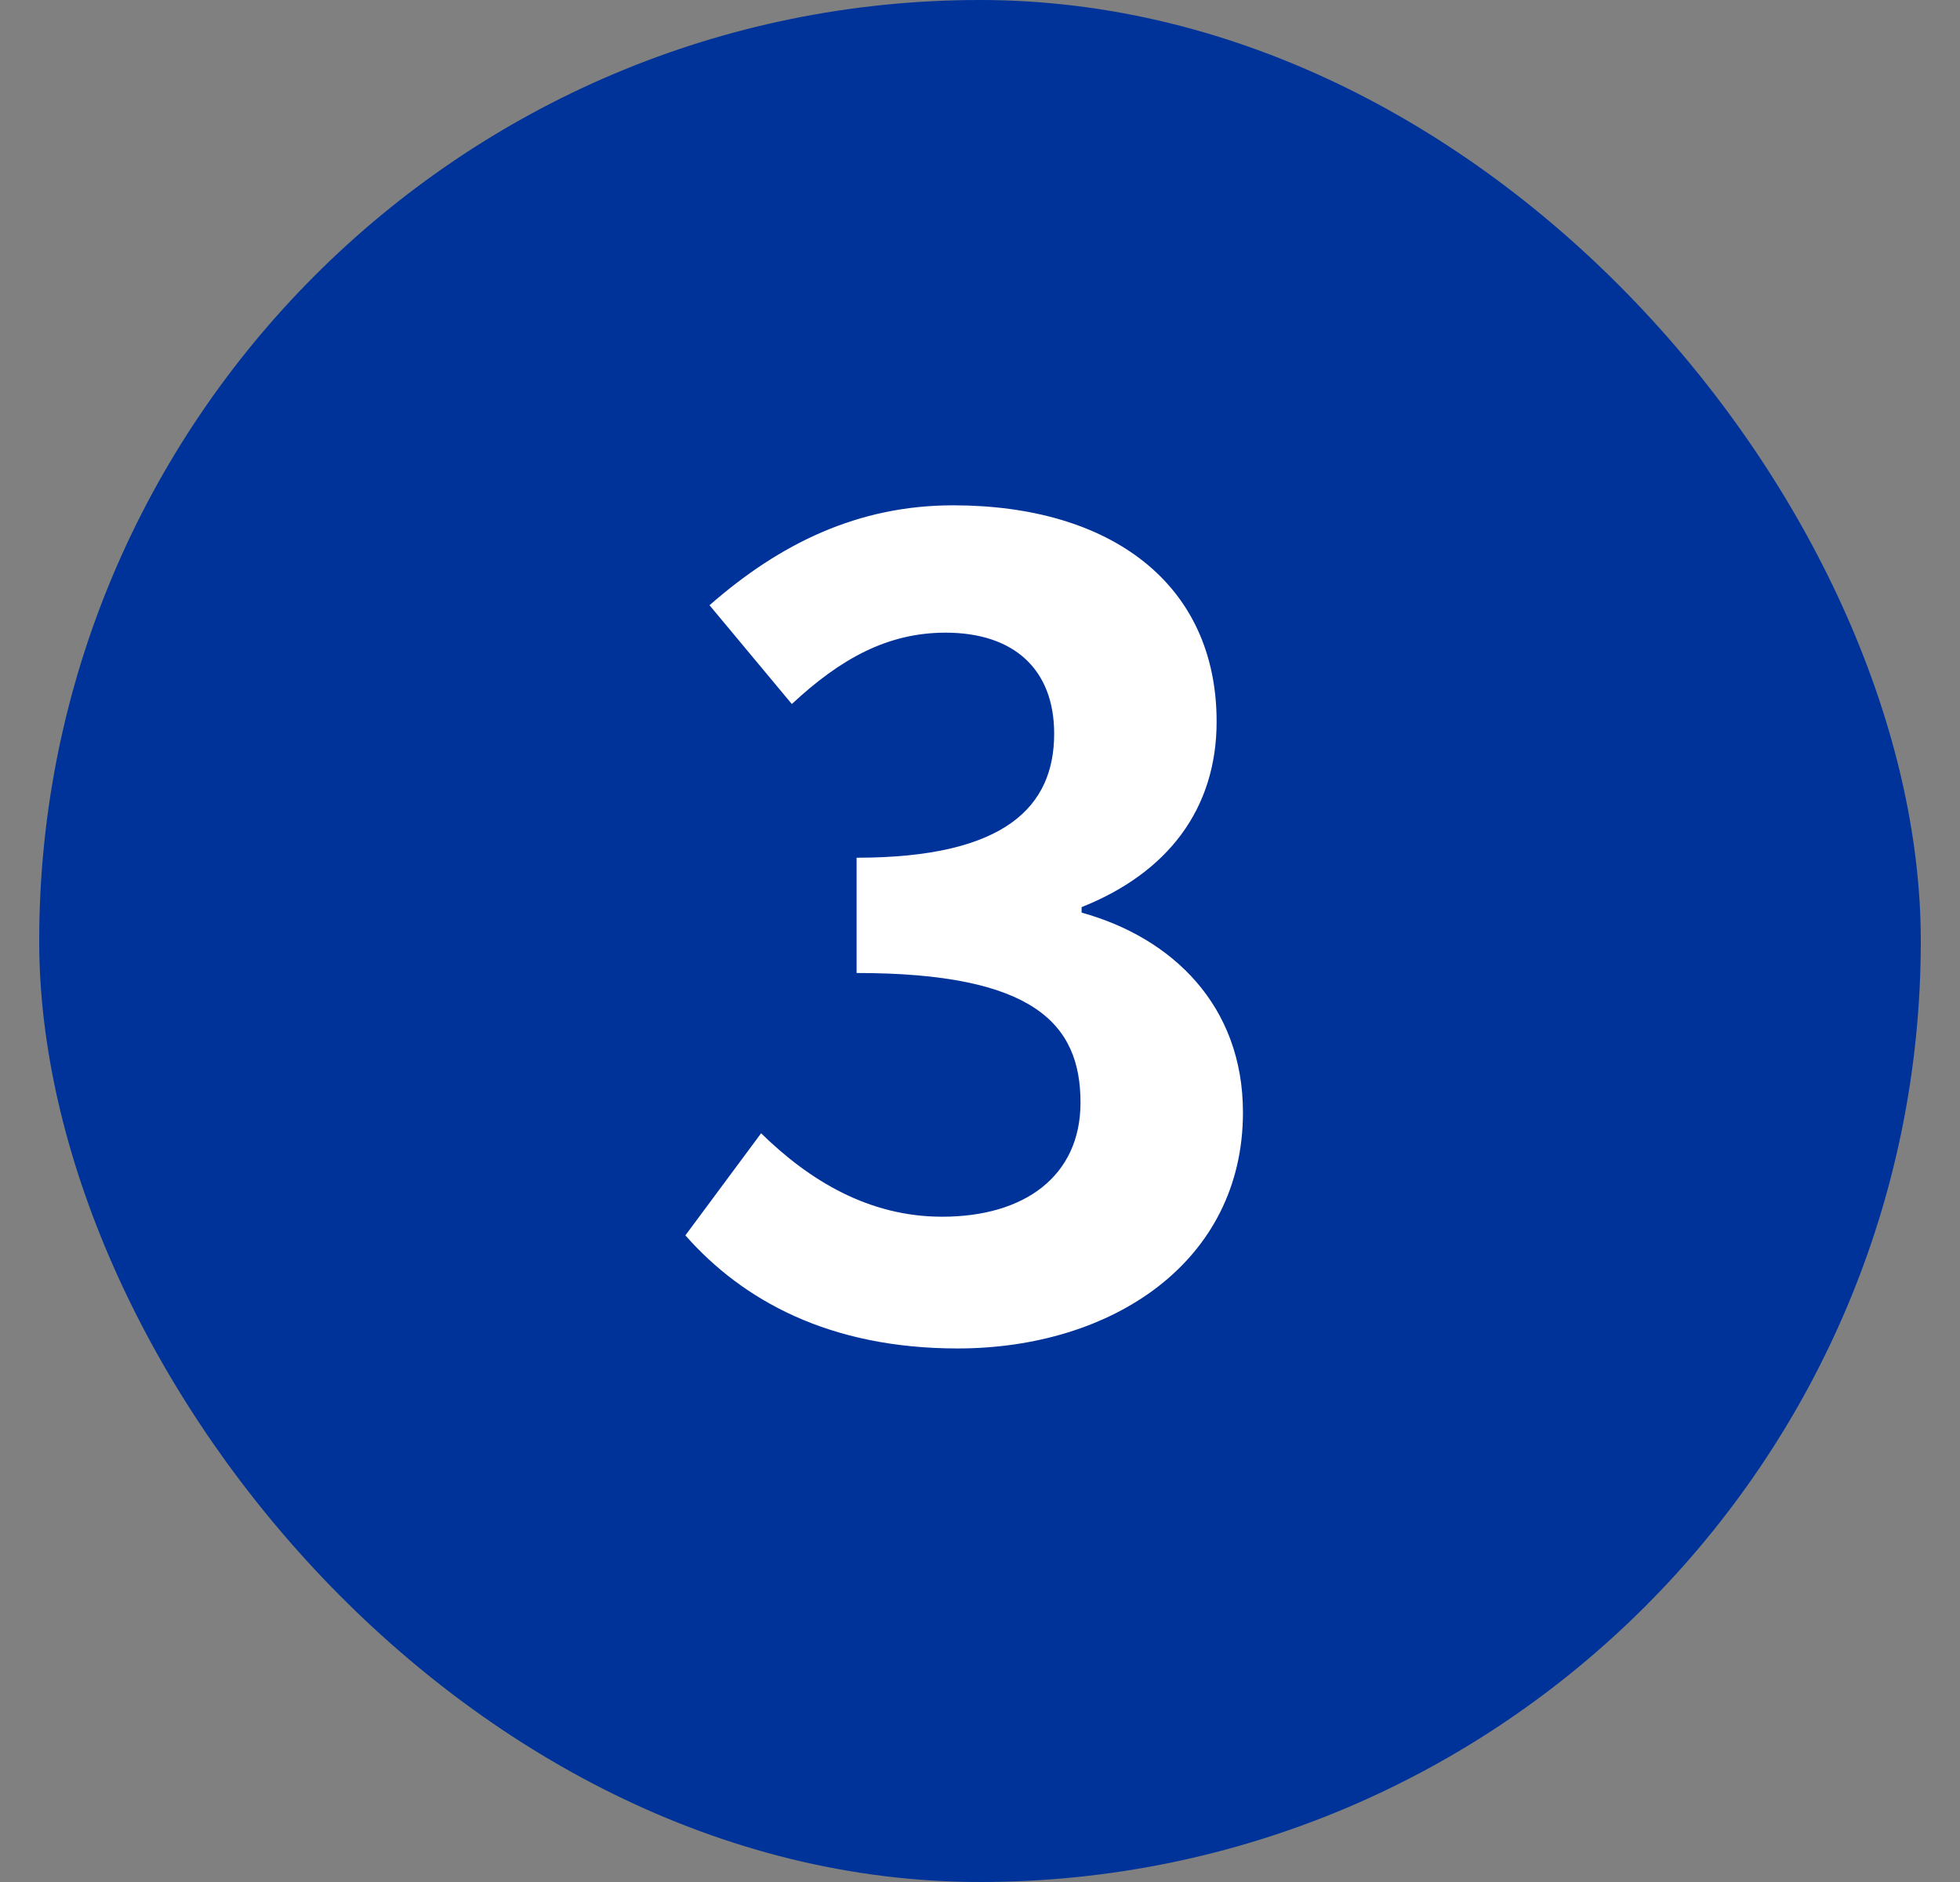
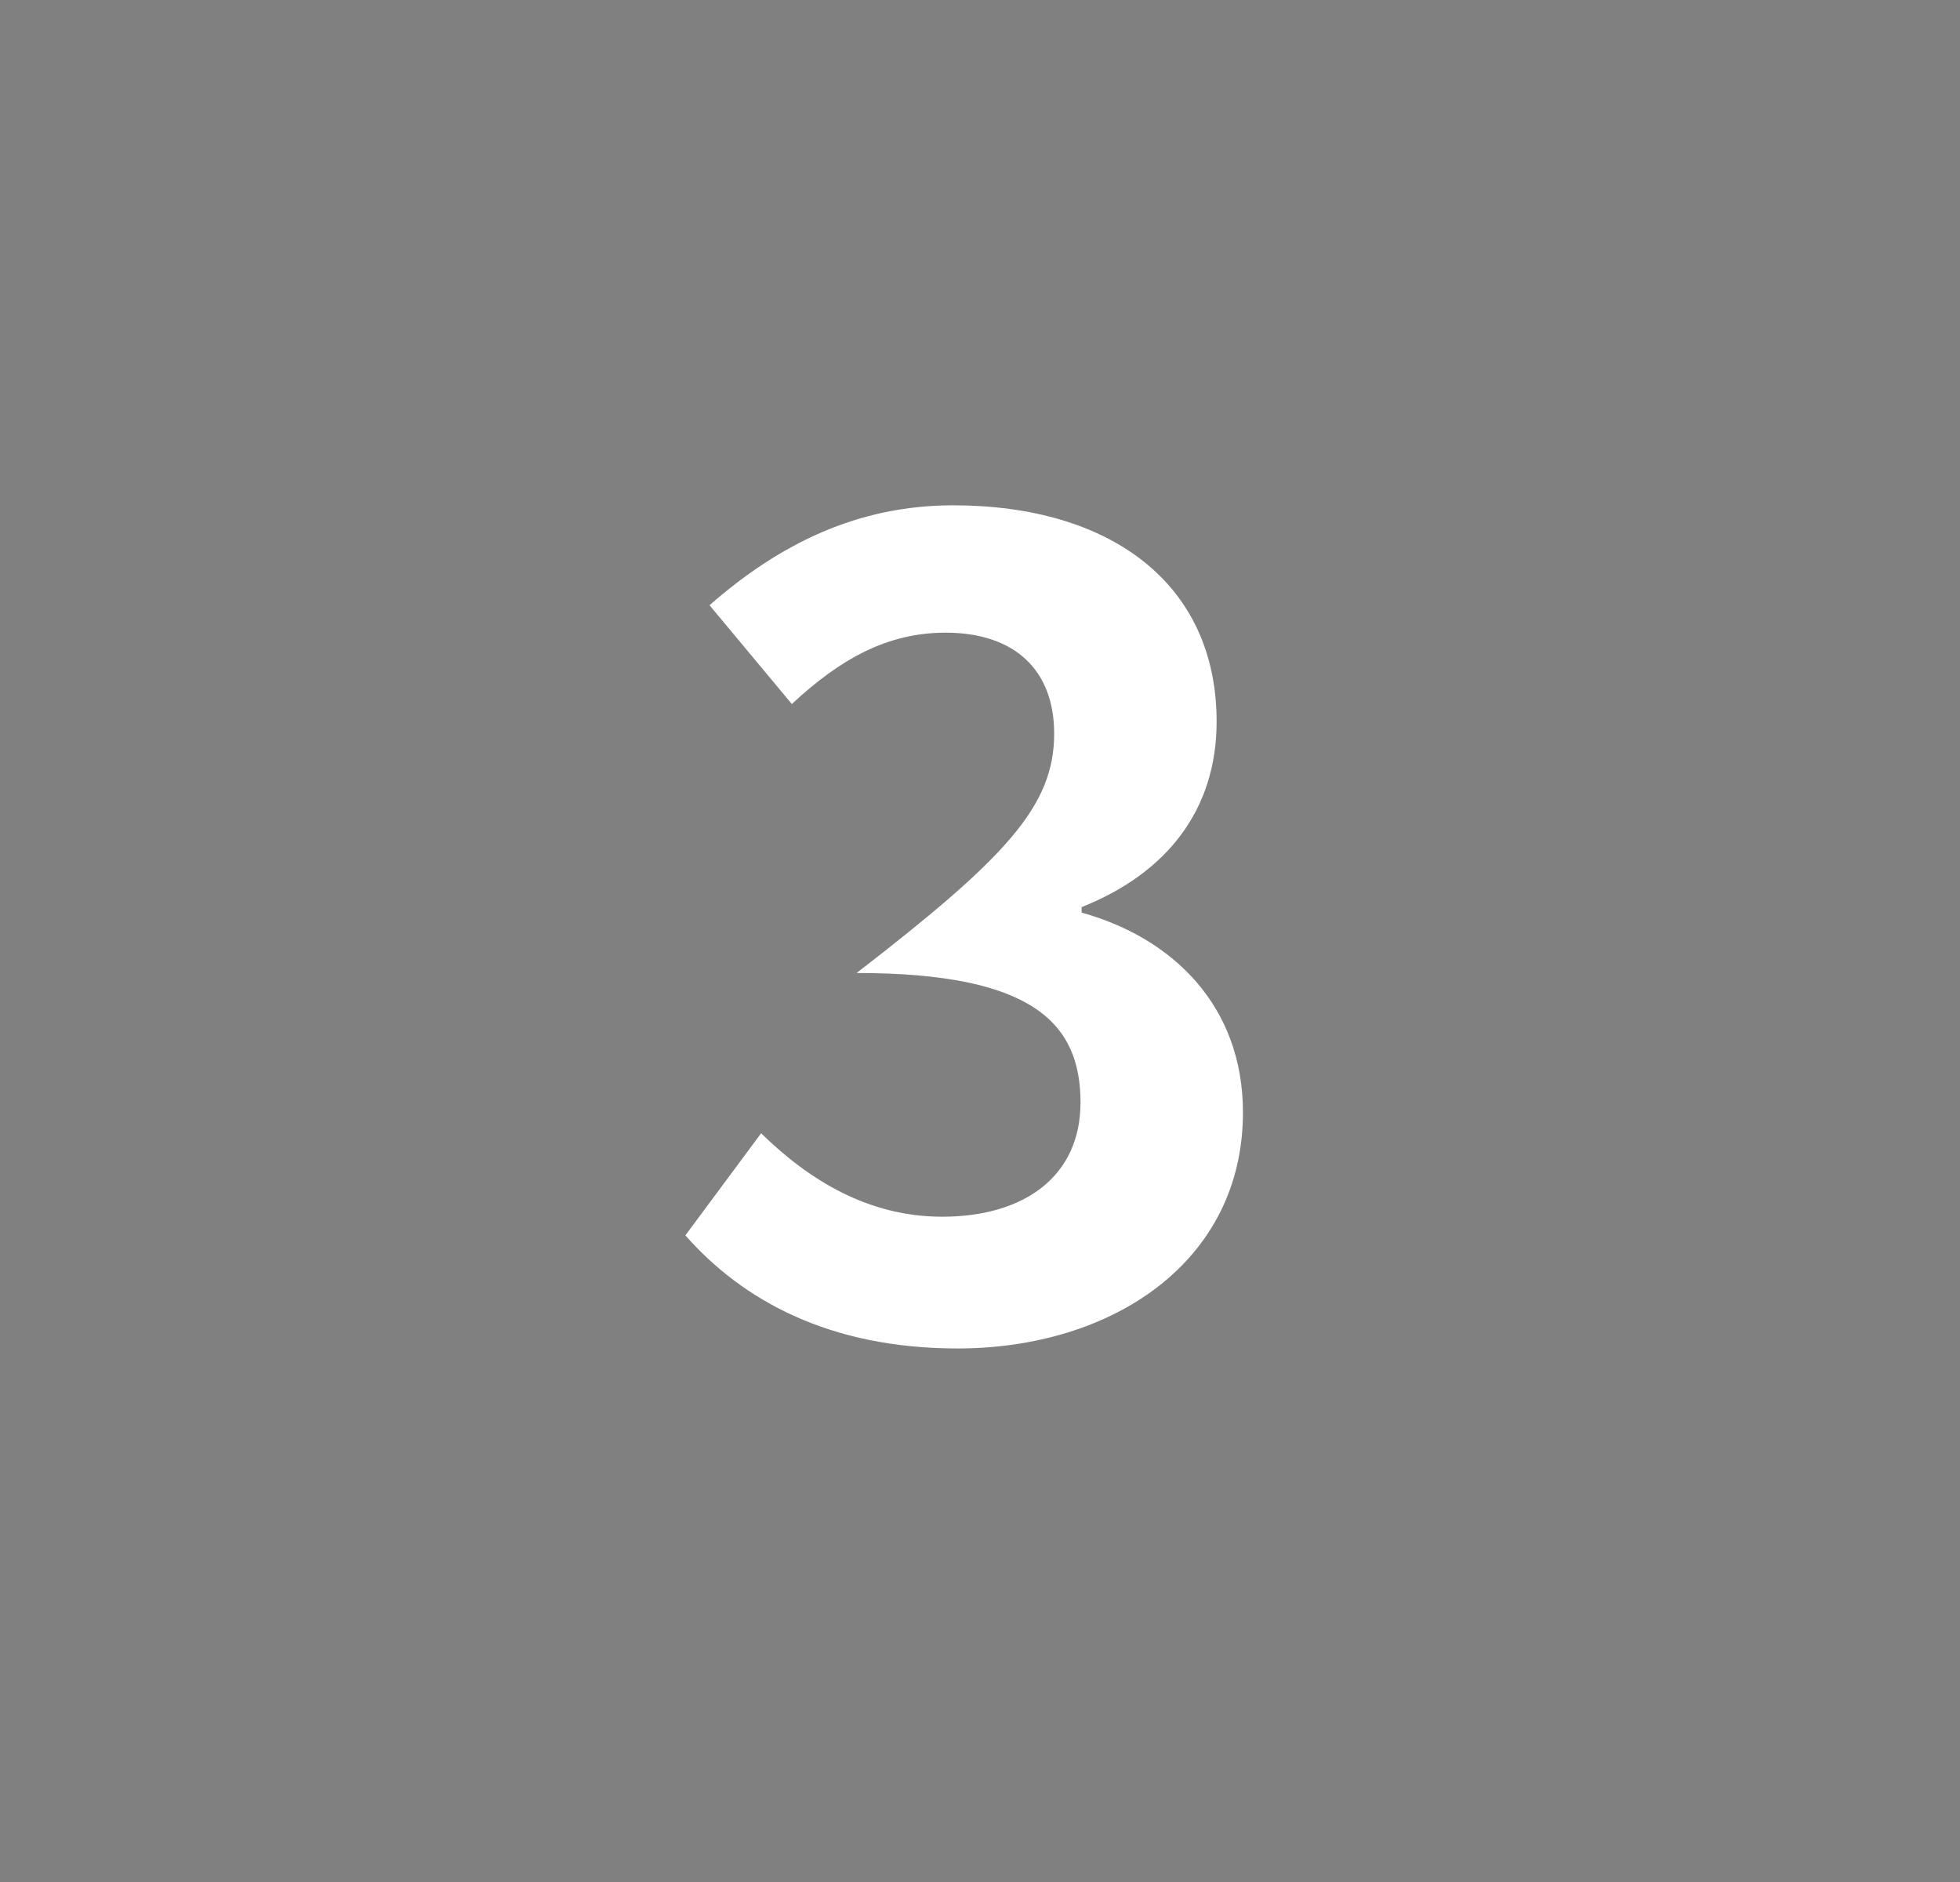
<svg xmlns="http://www.w3.org/2000/svg" viewBox="0 0 25 24" fill="none">
  <rect x="0" y="0" width="25" height="24" fill="#808080" stroke="none" />
-   <rect x="0.5" y="-0" width="24" height="24" rx="12" fill="#003399" />
-   <path d="M12.214 17.196C10.576 17.196 9.47 16.58 8.742 15.754L9.708 14.452C10.324 15.054 11.08 15.516 12.018 15.516C13.068 15.516 13.782 14.998 13.782 14.06C13.782 13.052 13.18 12.408 10.926 12.408V10.938C12.83 10.938 13.446 10.28 13.446 9.356C13.446 8.544 12.942 8.068 12.06 8.068C11.318 8.068 10.716 8.404 10.1 8.978L9.05 7.718C9.946 6.934 10.94 6.444 12.158 6.444C14.16 6.444 15.518 7.438 15.518 9.202C15.518 10.322 14.888 11.134 13.796 11.568V11.638C14.958 11.96 15.854 12.828 15.854 14.186C15.854 16.09 14.188 17.196 12.214 17.196Z" fill="white" />
+   <path d="M12.214 17.196C10.576 17.196 9.47 16.58 8.742 15.754L9.708 14.452C10.324 15.054 11.08 15.516 12.018 15.516C13.068 15.516 13.782 14.998 13.782 14.06C13.782 13.052 13.18 12.408 10.926 12.408C12.83 10.938 13.446 10.28 13.446 9.356C13.446 8.544 12.942 8.068 12.06 8.068C11.318 8.068 10.716 8.404 10.1 8.978L9.05 7.718C9.946 6.934 10.94 6.444 12.158 6.444C14.16 6.444 15.518 7.438 15.518 9.202C15.518 10.322 14.888 11.134 13.796 11.568V11.638C14.958 11.96 15.854 12.828 15.854 14.186C15.854 16.09 14.188 17.196 12.214 17.196Z" fill="white" />
</svg>